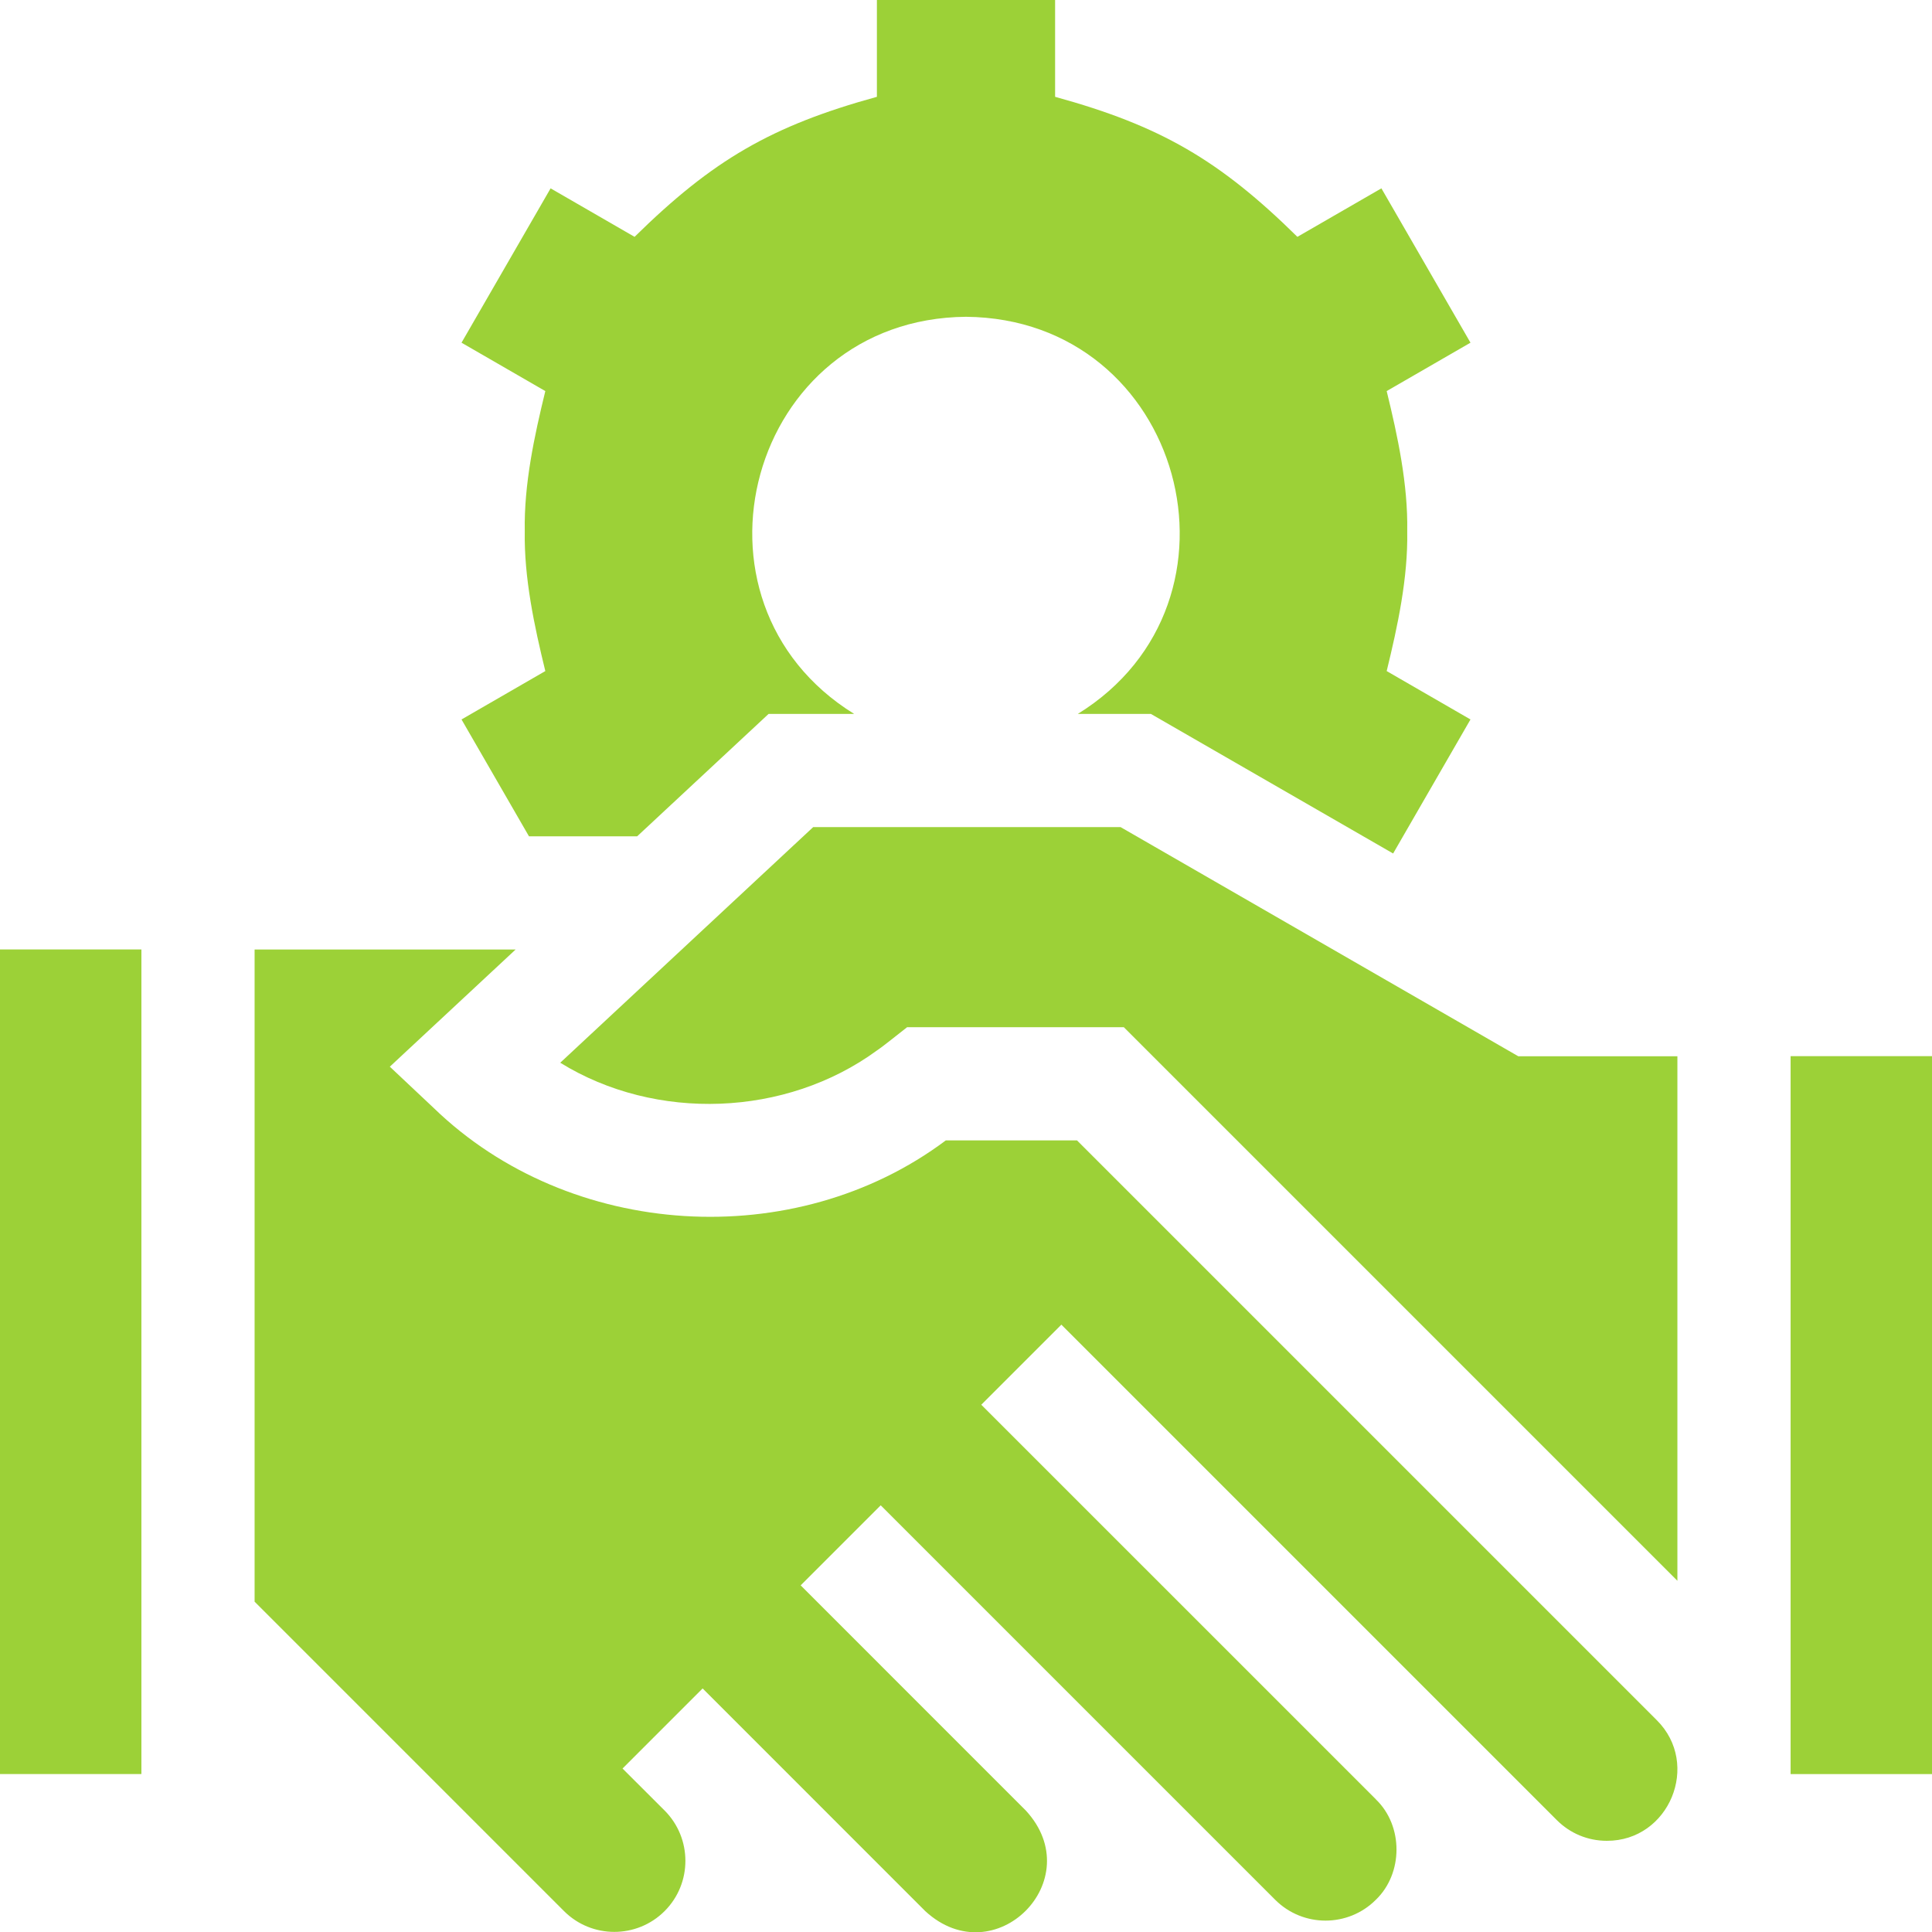
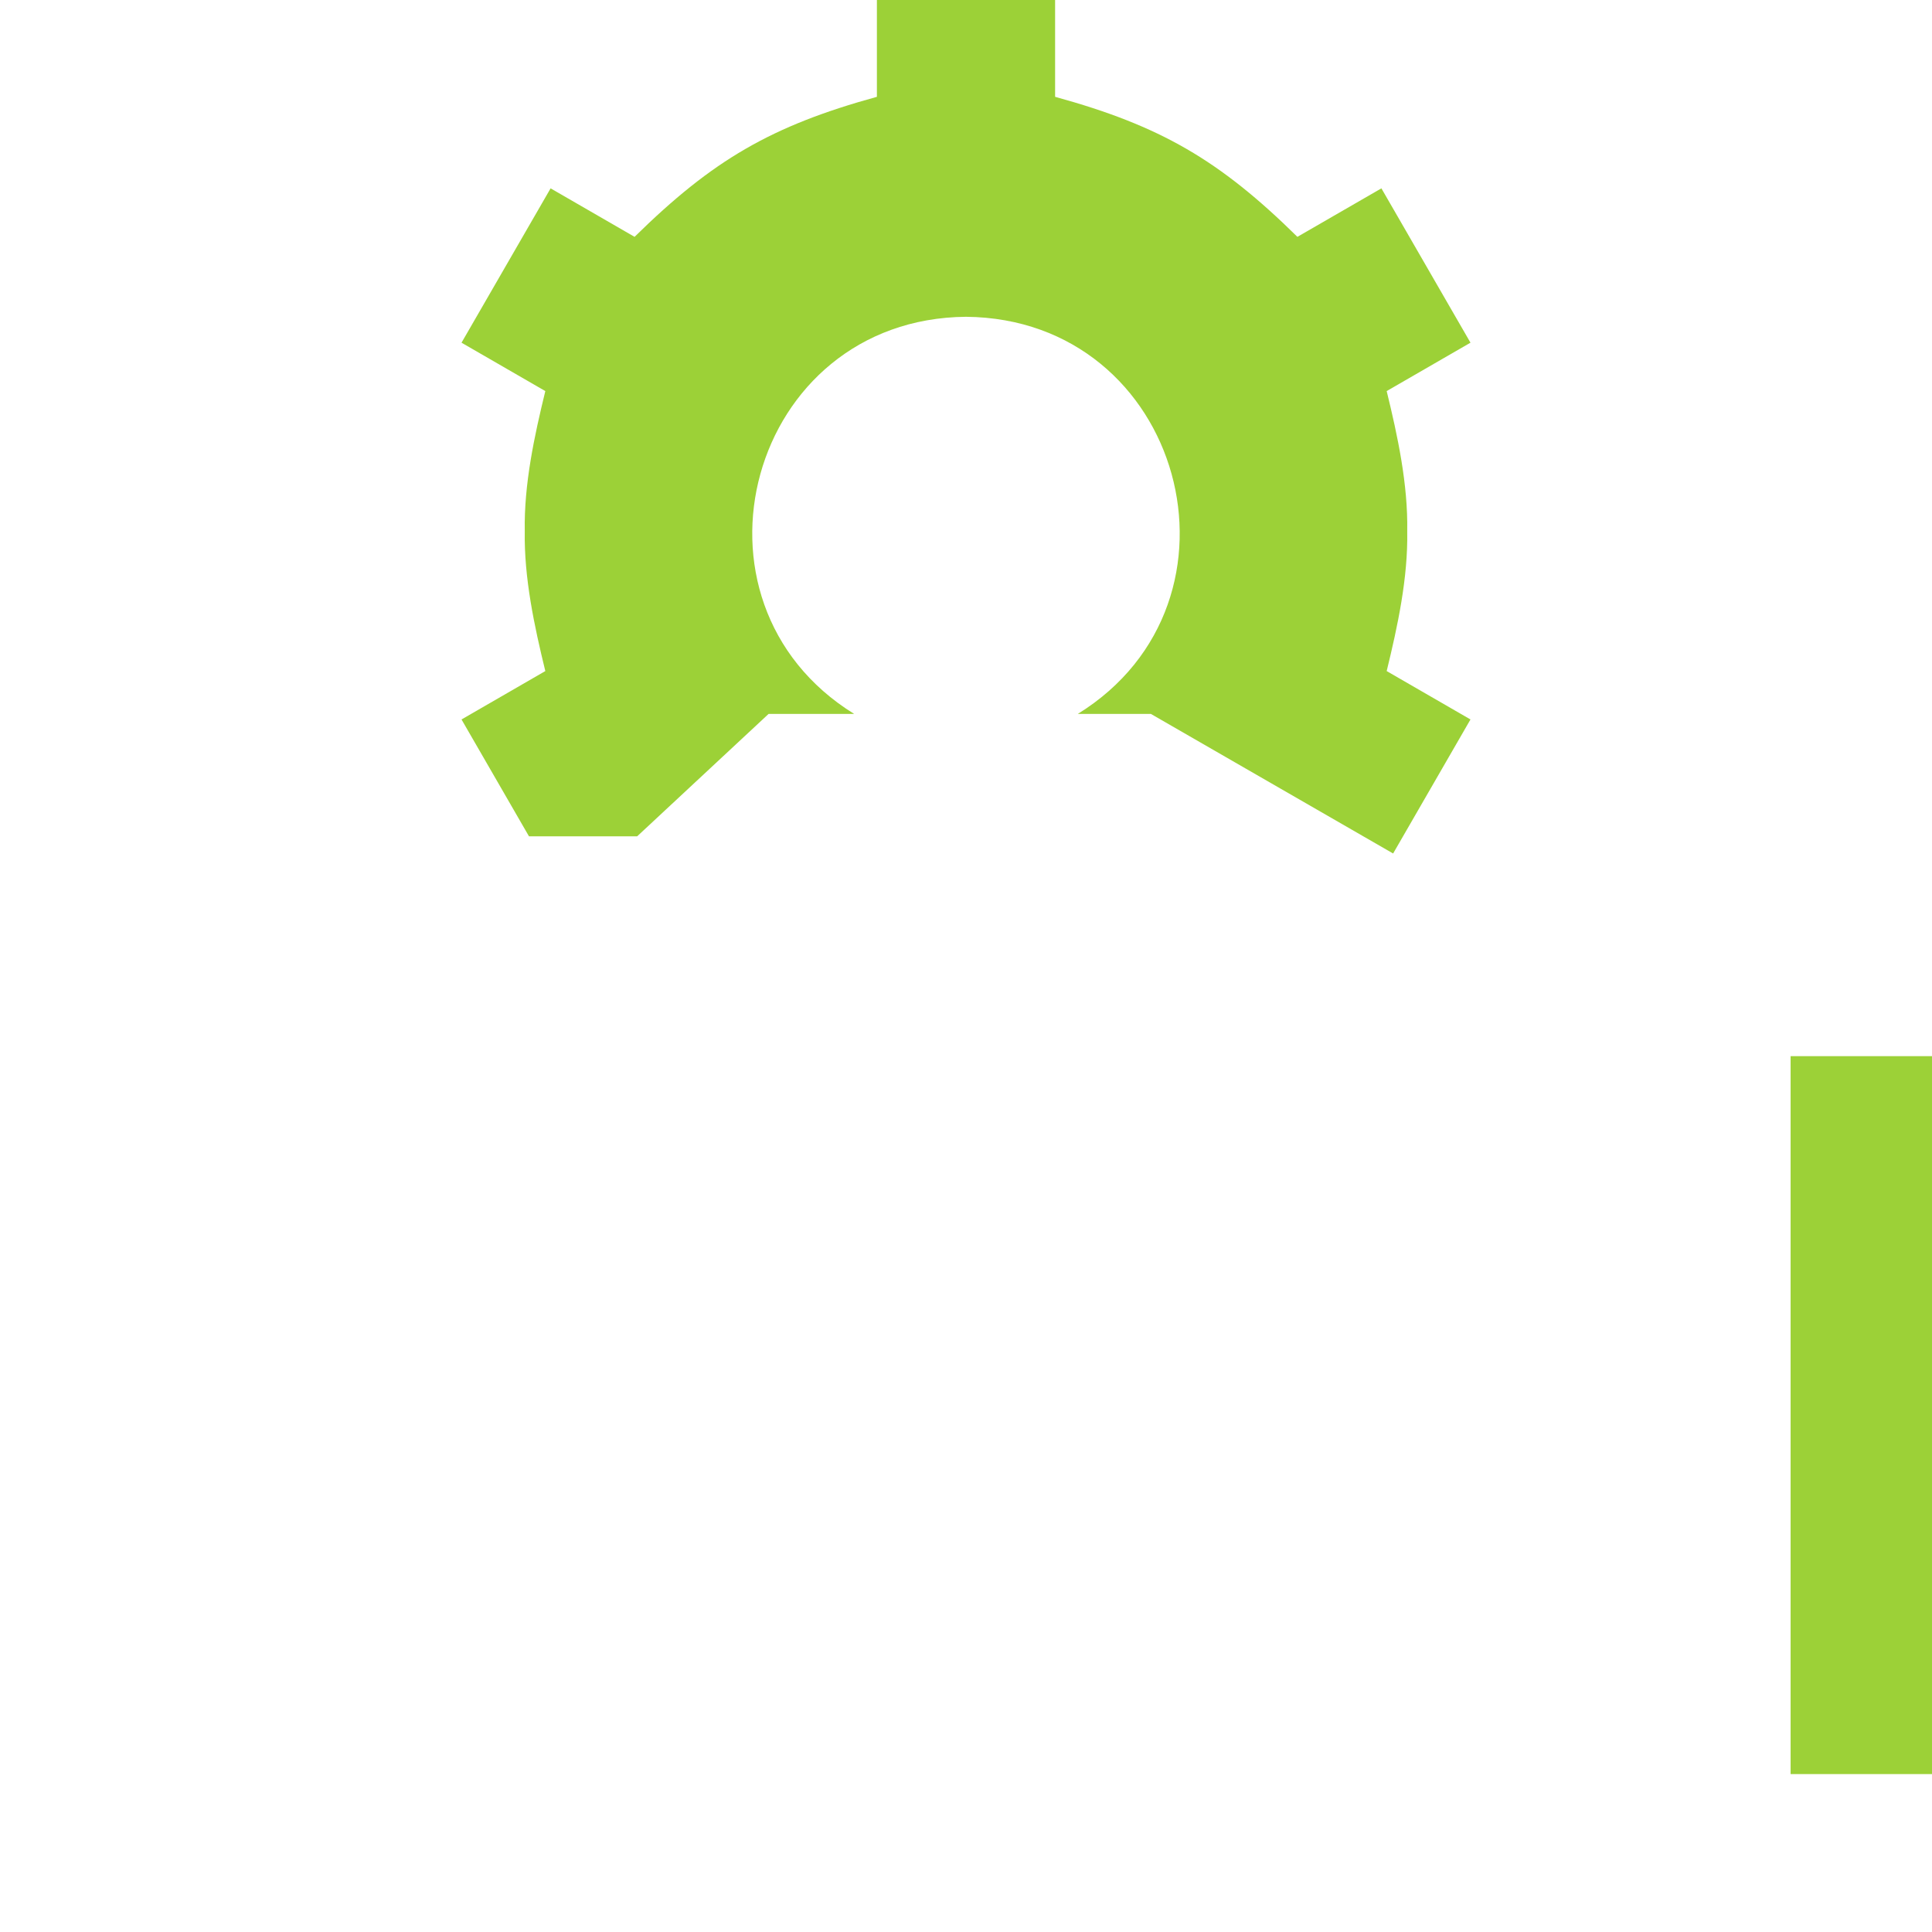
<svg xmlns="http://www.w3.org/2000/svg" id="Layer_1" viewBox="0 0 56.693 56.702">
-   <path d="M15.523,24.542h3.173l3.858-3.593h2.51c-5.338-3.301-3.091-11.597,3.282-11.653,6.373.057,8.62,8.353,3.282,11.653h2.143l7.109,4.096,2.27-3.933-2.459-1.42c.323-1.323.628-2.737.603-4.108.024-1.368-.28-2.787-.603-4.108l2.459-1.42-2.614-4.529-2.465,1.423c-2.29-2.256-4.021-3.259-7.11-4.109V0h-5.229v2.841c-3.095.852-4.818,1.854-7.111,4.109l-2.464-1.423-2.614,4.529,2.459,1.42c-.323,1.323-.628,2.737-.603,4.108-.024,1.369.28,2.787.603,4.108l-2.459,1.42,1.98,3.43Z" fill="#9cd137" />
+   <path d="M15.523,24.542h3.173l3.858-3.593h2.51c-5.338-3.301-3.091-11.597,3.282-11.653,6.373.057,8.62,8.353,3.282,11.653h2.143l7.109,4.096,2.27-3.933-2.459-1.42c.323-1.323.628-2.737.603-4.108.024-1.368-.28-2.787-.603-4.108l2.459-1.42-2.614-4.529-2.465,1.423c-2.29-2.256-4.021-3.259-7.11-4.109V0h-5.229v2.841c-3.095.852-4.818,1.854-7.111,4.109l-2.464-1.423-2.614,4.529,2.459,1.42c-.323,1.323-.628,2.737-.603,4.108-.024,1.369.28,2.787.603,4.108l-2.459,1.42,1.98,3.43" fill="#9cd137" />
  <path d="M52.544,30.992h4.149v21.067h-4.149v-21.067Z" fill="#9cd137" />
-   <path d="M31.602,33.464h-3.848c-4.43,3.321-11.037,2.911-15.023-.947,0,0-1.292-1.216-1.292-1.216.709-.661,3.022-2.815,3.691-3.438h-7.659v19.137l9.08,9.08c.814.813,2.137.813,2.951,0,.816-.814.812-2.14,0-2.952l-1.234-1.232c.345-.345,1.972-1.972,2.35-2.35l6.534,6.535c2.039,1.876,4.827-.914,2.951-2.951-.956-.957-5.559-5.56-6.608-6.609l2.349-2.349c1.576,1.577,11.577,11.577,11.577,11.577.814.813,2.137.813,2.951,0,.807-.775.811-2.169.004-2.946l-.004-.006c-1.688-1.686-9.726-9.725-11.577-11.576l2.35-2.35c2.464,2.465,12.253,12.253,14.538,14.538.392.392.912.608,1.467.608,1.831.007,2.768-2.247,1.466-3.541l-17.012-17.012h0Z" fill="#9cd137" />
-   <path d="M32.883,24.271h-9.021c-2.281,2.125-5.14,4.789-7.422,6.914,2.804,1.734,6.624,1.592,9.292-.359.224-.151.667-.516.886-.683h6.36l16.244,16.244v-15.391h-4.668s-9.108-5.248-11.671-6.725h0Z" fill="#9cd137" />
-   <path d="M0,27.861h4.149v24.197H0v-24.197Z" fill="#9cd137" />
</svg>